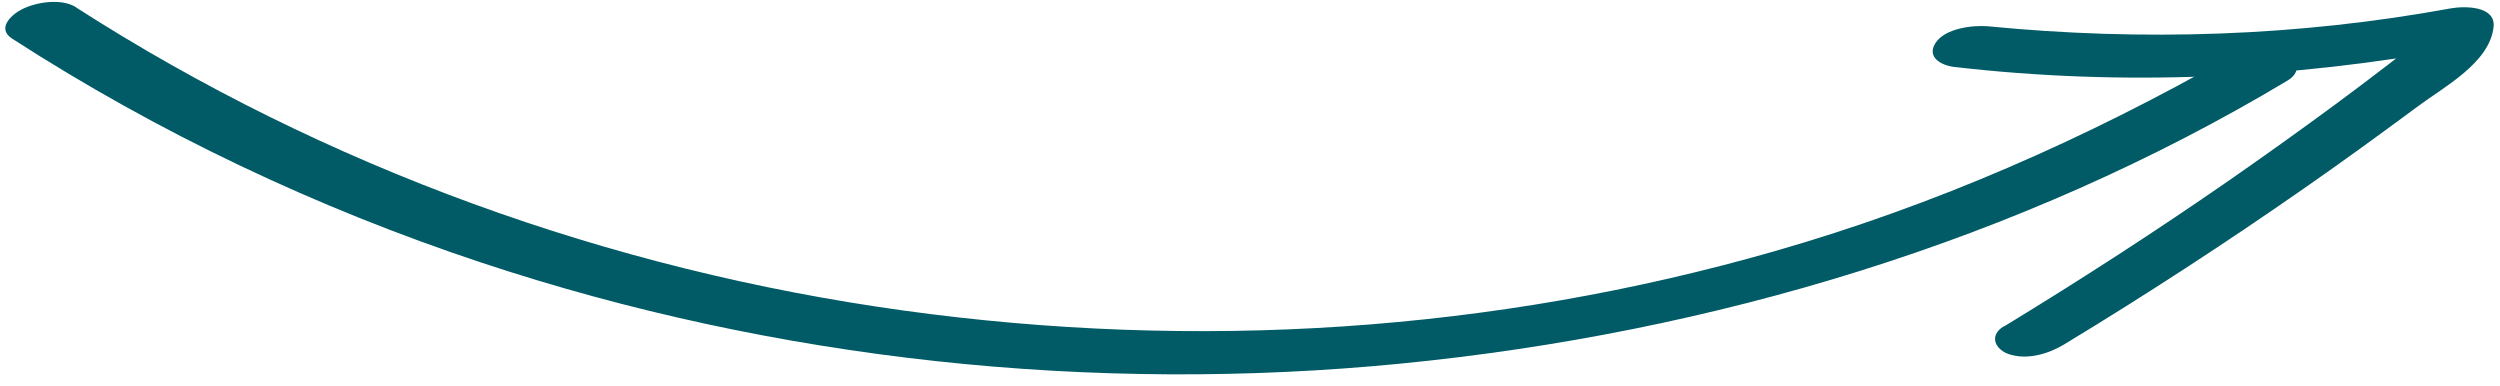
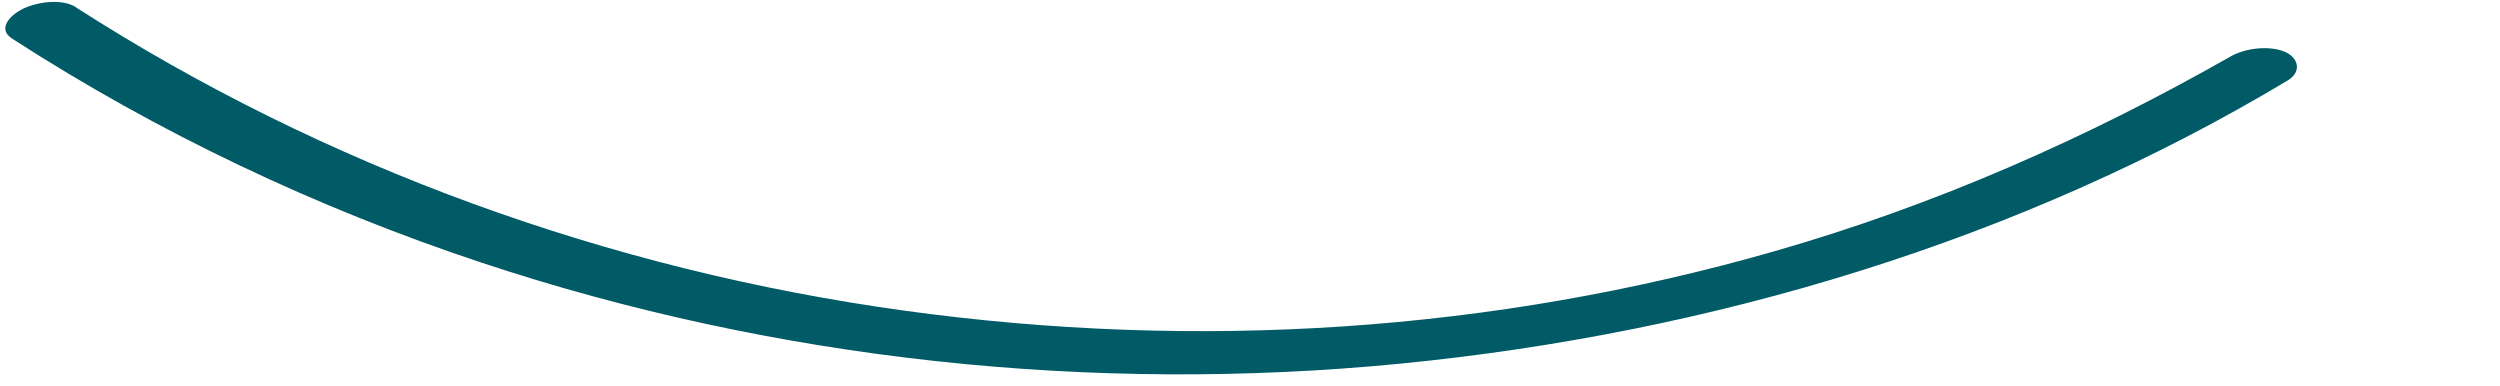
<svg xmlns="http://www.w3.org/2000/svg" width="175" height="27" viewBox="0 0 175 27" fill="none">
  <path d="M5.311 0.512C22.779 11.729 42.69 18.896 63.238 21.736C83.786 24.577 104.504 23.245 124.24 17.579C135.455 14.364 146.035 9.702 156.168 3.938C157.206 3.352 158.944 3.151 160.029 3.667C160.922 4.102 161.104 5.064 160.135 5.634C141.36 16.89 119.761 23.322 98.043 25.454C76.468 27.566 54.334 25.225 33.75 18.4C22.177 14.562 11.074 9.307 0.839 2.697C-0.215 2.013 0.734 1.067 1.504 0.667C2.509 0.142 4.287 -0.139 5.324 0.506L5.311 0.512Z" fill="#005B66" />
-   <path d="M140.277 22.853C145.602 19.613 150.831 16.233 155.953 12.687C158.459 10.947 160.949 9.168 163.408 7.357C164.682 6.416 165.95 5.462 167.2 4.501C168.085 3.816 168.928 3.274 169.035 2.07L172.033 3.366C160.439 5.525 148.533 6.042 136.813 4.688C135.872 4.583 134.827 3.987 135.503 2.983C136.179 1.979 138.088 1.745 139.179 1.842C150.009 2.899 160.852 2.548 171.552 0.586C172.533 0.411 174.704 0.411 174.551 1.882C174.29 4.388 171.071 6.087 169.284 7.419C166.646 9.374 163.983 11.309 161.29 13.181C155.803 17.004 150.203 20.648 144.477 24.118C143.38 24.778 141.878 25.224 140.597 24.783C139.638 24.44 139.225 23.476 140.258 22.846L140.277 22.853Z" fill="#005B66" />
</svg>